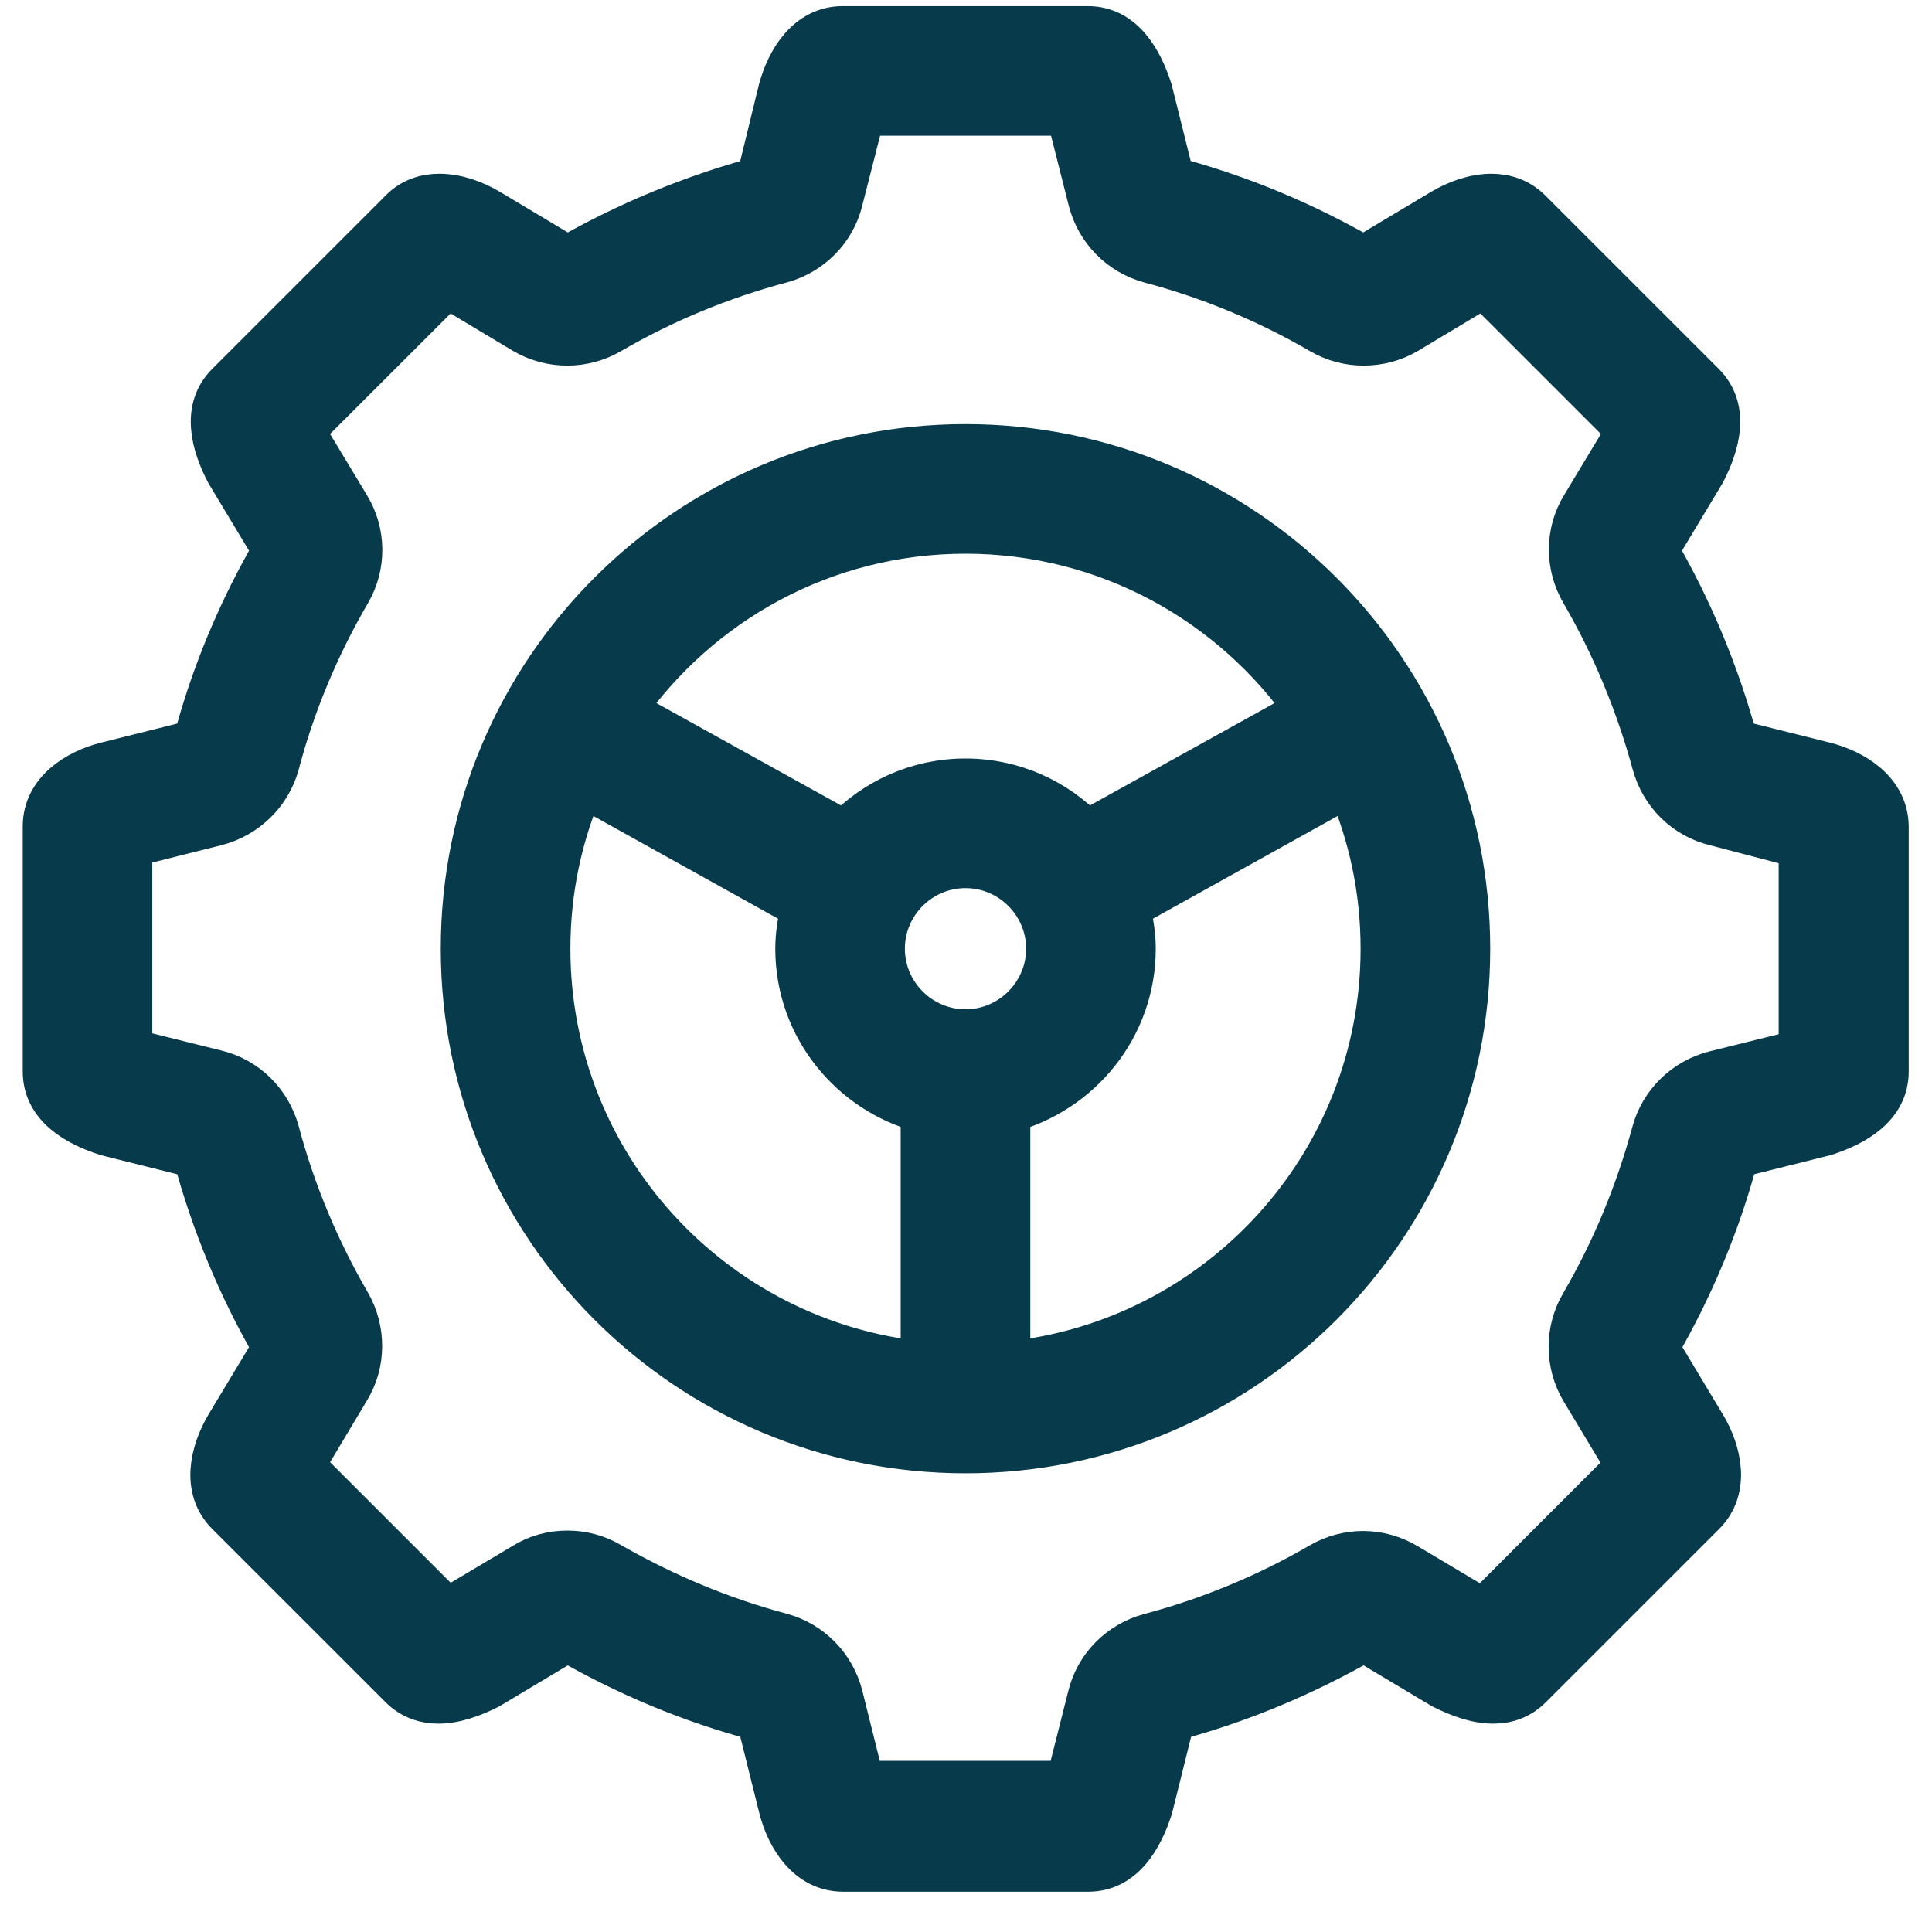
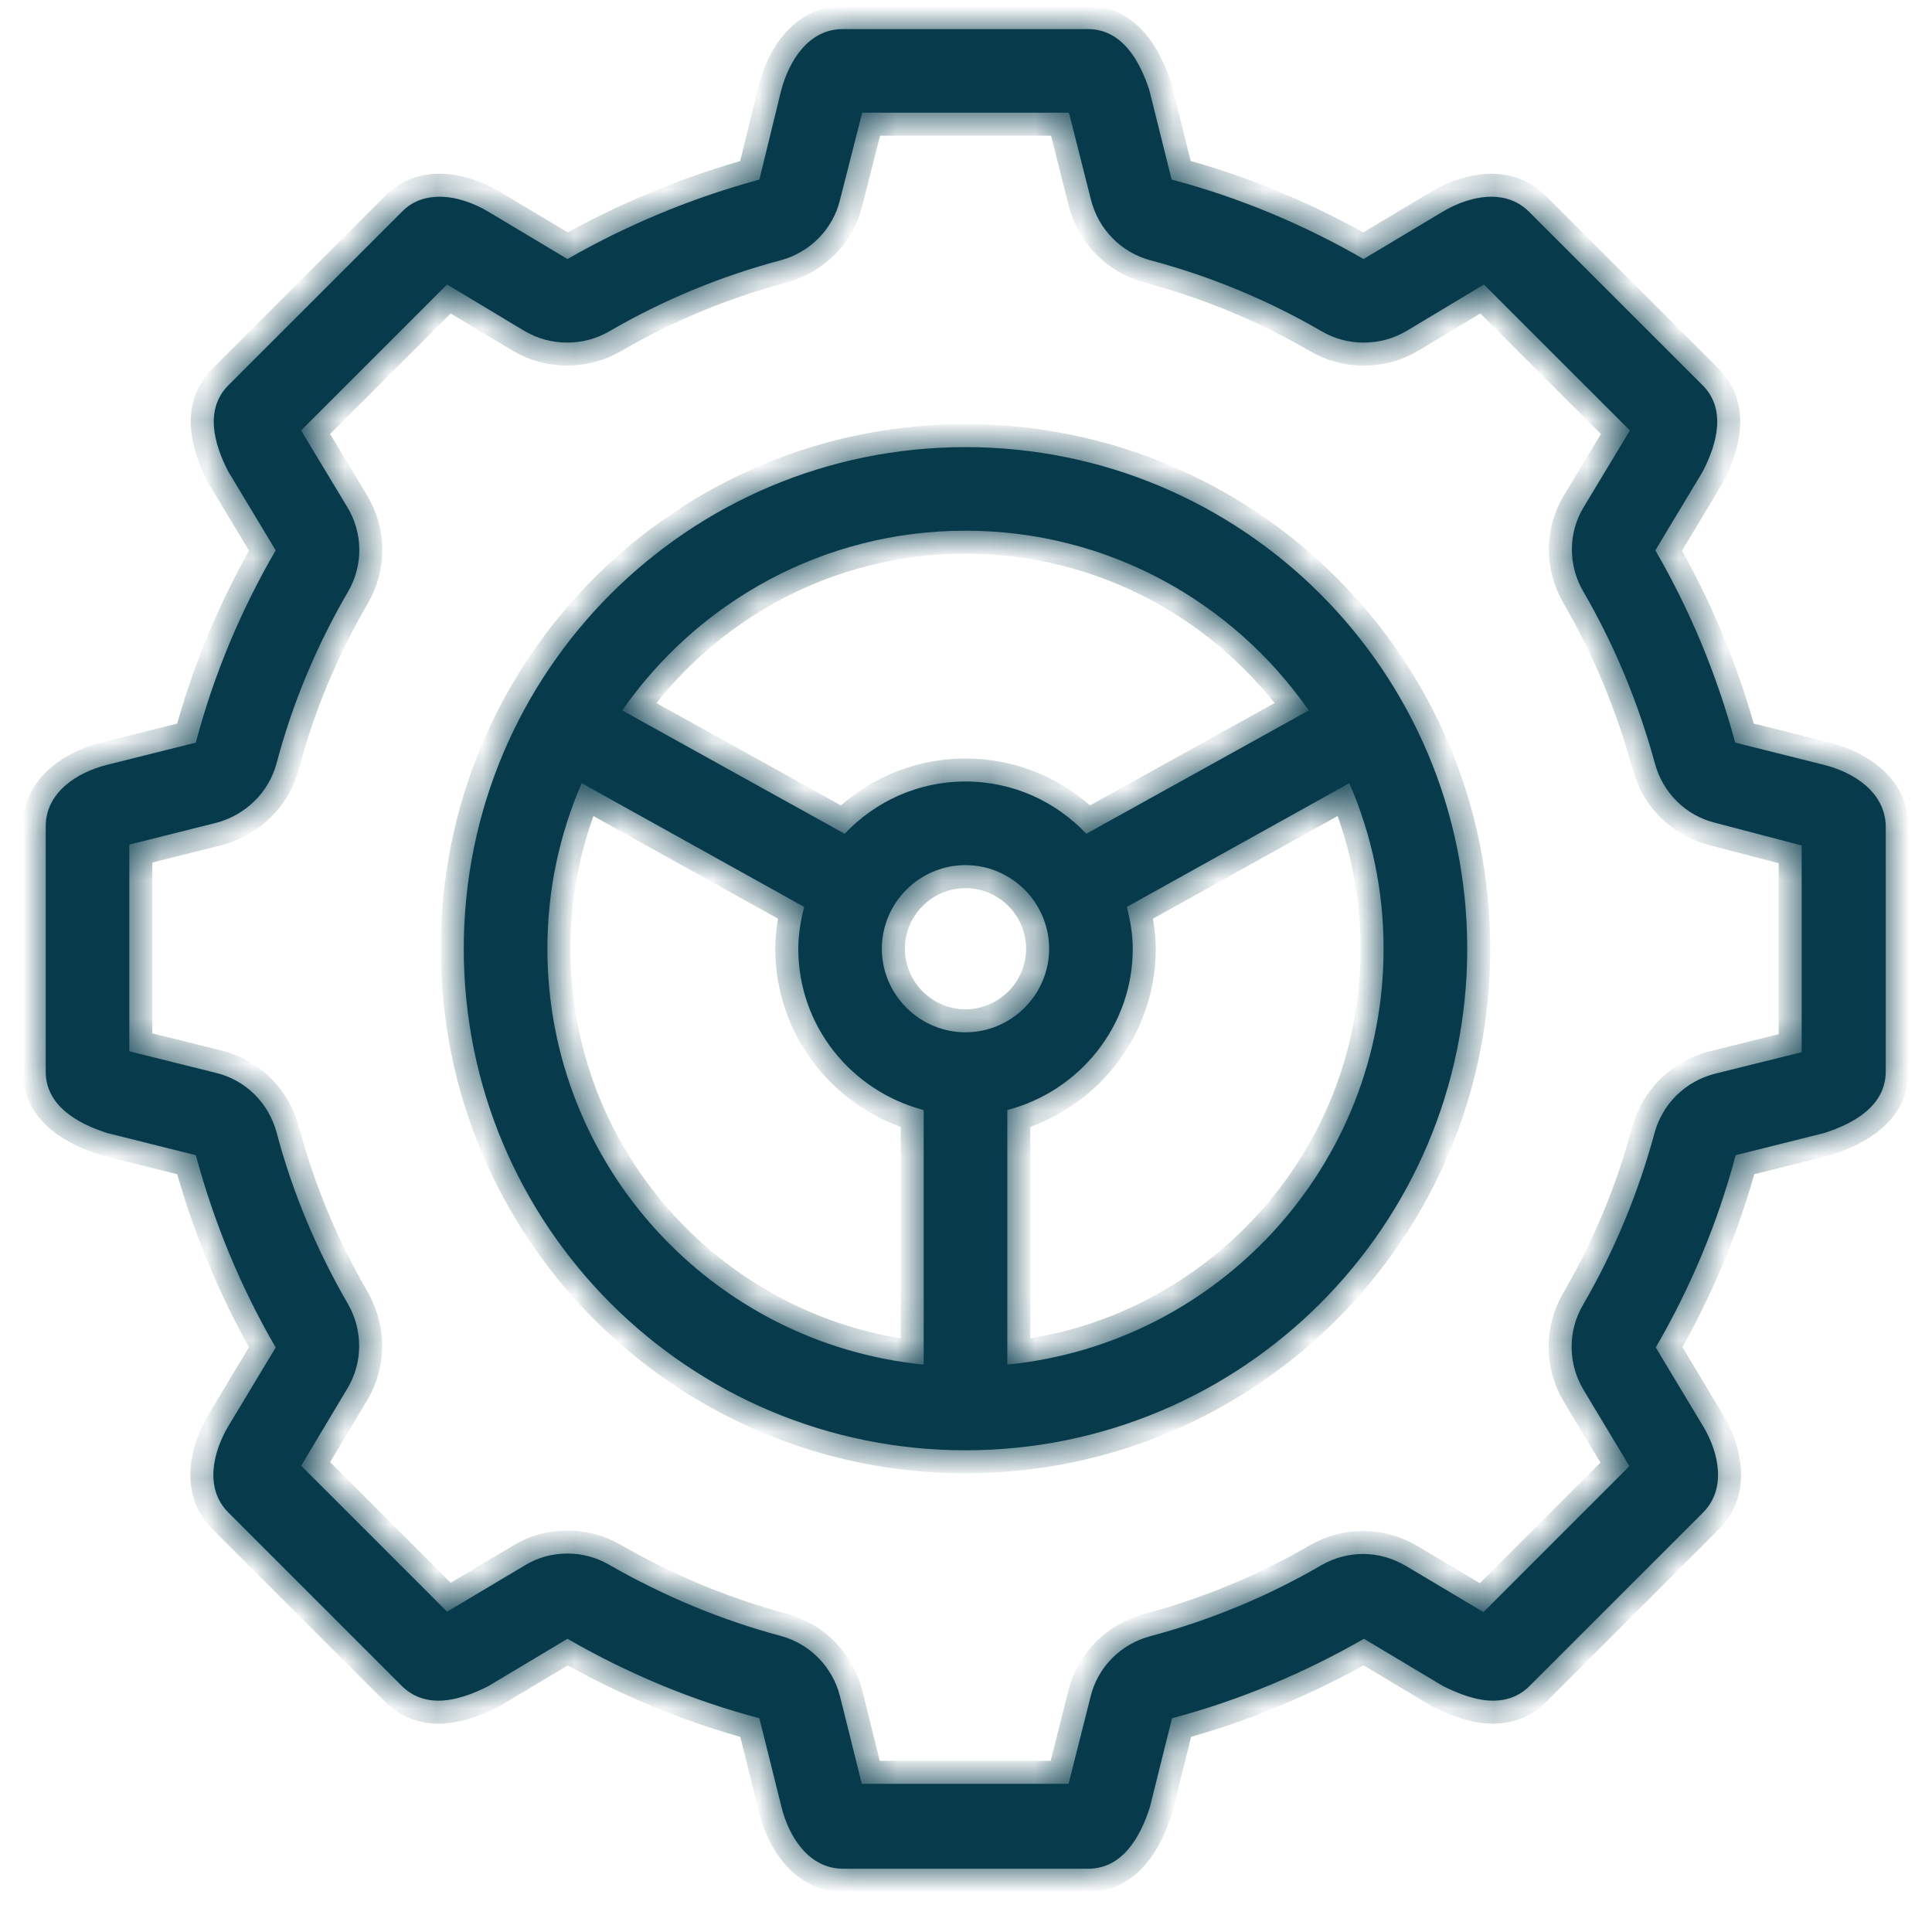
<svg xmlns="http://www.w3.org/2000/svg" width="42" height="42" viewBox="0 0 42 42" fill="none">
  <mask id="path-1-outside-1_2_1209" maskUnits="userSpaceOnUse" x="-0.006" y="-0.367" width="42" height="42" fill="black">
-     <rect fill="white" x="-0.006" y="-0.367" width="42" height="42" />
    <path d="M20.989 9.72C14.963 9.72 10.082 14.599 10.082 20.624C10.082 26.648 14.963 31.528 20.989 31.528C27.015 31.528 31.896 26.648 31.896 20.624C31.896 14.599 27.015 9.72 20.989 9.72ZM20.989 11.537C24.079 11.537 26.806 13.082 28.451 15.444L23.616 18.125C22.952 17.425 22.025 16.989 20.989 16.989C19.953 16.989 19.026 17.425 18.362 18.125L13.527 15.444C15.172 13.082 17.899 11.537 20.989 11.537ZM20.08 29.665C15.49 29.211 11.9 25.34 11.9 20.624C11.9 19.343 12.164 18.134 12.646 17.026L17.481 19.715C17.408 20.006 17.354 20.306 17.354 20.624C17.354 22.314 18.517 23.723 20.08 24.131V29.665ZM19.171 20.624C19.171 19.624 19.989 18.807 20.989 18.807C21.989 18.807 22.807 19.624 22.807 20.624C22.807 21.623 21.989 22.441 20.989 22.441C19.989 22.441 19.171 21.623 19.171 20.624ZM30.078 20.624C30.078 25.34 26.488 29.211 21.898 29.665V24.131C23.461 23.723 24.625 22.314 24.625 20.624C24.625 20.306 24.57 20.006 24.497 19.715L29.333 17.026C29.814 18.134 30.078 19.343 30.078 20.624ZM39.648 16.626L37.722 16.144C37.322 14.663 36.74 13.264 35.986 11.964L37.013 10.256C37.331 9.647 37.531 8.893 37.013 8.375L33.241 4.604C33.005 4.368 32.714 4.277 32.423 4.277C32.059 4.277 31.678 4.413 31.36 4.604L29.642 5.631C28.351 4.886 26.951 4.295 25.47 3.904L24.988 1.969C24.779 1.315 24.388 0.633 23.652 0.633H18.317C17.581 0.633 17.154 1.315 16.981 1.969L16.508 3.904C15.036 4.304 13.636 4.886 12.336 5.631L10.619 4.604C10.301 4.413 9.919 4.277 9.555 4.277C9.255 4.277 8.965 4.368 8.737 4.604L4.965 8.375C4.447 8.893 4.647 9.647 4.965 10.256L5.993 11.964C5.238 13.264 4.647 14.663 4.257 16.144L2.33 16.626C1.675 16.789 0.994 17.226 0.994 17.962V23.296C0.994 24.032 1.675 24.422 2.33 24.631L4.257 25.113C4.656 26.594 5.238 27.993 5.993 29.293L4.965 31.001C4.62 31.583 4.447 32.364 4.965 32.882L8.737 36.653C8.965 36.88 9.246 36.971 9.528 36.971C9.892 36.971 10.283 36.826 10.619 36.653L12.336 35.626C13.627 36.371 15.027 36.962 16.508 37.353L16.99 39.288C17.154 39.943 17.59 40.624 18.326 40.624H23.661C24.397 40.624 24.788 39.943 24.997 39.288L25.479 37.353C26.951 36.962 28.351 36.371 29.651 35.626L31.369 36.653C31.714 36.826 32.096 36.971 32.459 36.971C32.75 36.971 33.023 36.88 33.25 36.653L37.022 32.882C37.54 32.364 37.367 31.573 37.022 31.001L35.995 29.293C36.749 27.993 37.34 26.594 37.731 25.113L39.658 24.631C40.312 24.422 40.994 24.032 40.994 23.296V17.962C40.985 17.226 40.303 16.789 39.648 16.626ZM39.167 22.868C39.158 22.868 39.158 22.878 39.149 22.878L37.285 23.341C36.64 23.505 36.14 23.995 35.968 24.631C35.613 25.94 35.095 27.194 34.413 28.366C34.077 28.938 34.086 29.647 34.422 30.21L35.422 31.873L32.25 35.045C32.241 35.045 32.241 35.036 32.232 35.036L30.569 34.045C30.278 33.873 29.96 33.782 29.633 33.782C29.324 33.782 29.006 33.863 28.724 34.027C27.551 34.709 26.297 35.226 24.997 35.572C24.361 35.744 23.861 36.244 23.707 36.889L23.234 38.761C23.234 38.77 23.234 38.77 23.225 38.779H18.735L18.262 36.88C18.099 36.235 17.608 35.735 16.972 35.563C15.672 35.217 14.418 34.69 13.245 34.018C12.964 33.854 12.655 33.773 12.336 33.773C12.009 33.773 11.691 33.854 11.4 34.036L9.737 35.026C9.728 35.026 9.728 35.036 9.719 35.036L6.547 31.864L7.547 30.192C7.892 29.629 7.892 28.92 7.565 28.348C6.883 27.175 6.356 25.913 6.011 24.613C5.838 23.977 5.338 23.477 4.693 23.323L2.83 22.859C2.821 22.859 2.811 22.859 2.811 22.85V18.361L4.693 17.889C5.329 17.725 5.838 17.235 6.011 16.599C6.356 15.29 6.883 14.036 7.565 12.864C7.901 12.291 7.892 11.583 7.547 11.019L6.556 9.375C6.556 9.365 6.547 9.365 6.547 9.356L9.719 6.185L11.4 7.194C11.691 7.366 12.009 7.448 12.336 7.448C12.646 7.448 12.964 7.366 13.245 7.203C14.418 6.521 15.672 6.003 16.972 5.658C17.608 5.485 18.108 4.986 18.262 4.34L18.744 2.45H23.234C23.234 2.459 23.234 2.459 23.243 2.469L23.716 4.34C23.879 4.986 24.37 5.485 25.006 5.658C26.306 6.003 27.56 6.521 28.733 7.203C29.015 7.366 29.324 7.448 29.642 7.448C29.969 7.448 30.287 7.366 30.578 7.194L32.259 6.185L35.431 9.356C35.431 9.365 35.422 9.365 35.422 9.375L34.431 11.019C34.086 11.583 34.086 12.291 34.422 12.864C35.104 14.036 35.622 15.299 35.977 16.599C36.149 17.235 36.649 17.734 37.294 17.889L39.167 18.38V22.868Z" />
  </mask>
  <path d="M20.989 9.72C14.963 9.72 10.082 14.599 10.082 20.624C10.082 26.648 14.963 31.528 20.989 31.528C27.015 31.528 31.896 26.648 31.896 20.624C31.896 14.599 27.015 9.72 20.989 9.72ZM20.989 11.537C24.079 11.537 26.806 13.082 28.451 15.444L23.616 18.125C22.952 17.425 22.025 16.989 20.989 16.989C19.953 16.989 19.026 17.425 18.362 18.125L13.527 15.444C15.172 13.082 17.899 11.537 20.989 11.537ZM20.08 29.665C15.49 29.211 11.9 25.34 11.9 20.624C11.9 19.343 12.164 18.134 12.646 17.026L17.481 19.715C17.408 20.006 17.354 20.306 17.354 20.624C17.354 22.314 18.517 23.723 20.08 24.131V29.665ZM19.171 20.624C19.171 19.624 19.989 18.807 20.989 18.807C21.989 18.807 22.807 19.624 22.807 20.624C22.807 21.623 21.989 22.441 20.989 22.441C19.989 22.441 19.171 21.623 19.171 20.624ZM30.078 20.624C30.078 25.34 26.488 29.211 21.898 29.665V24.131C23.461 23.723 24.625 22.314 24.625 20.624C24.625 20.306 24.57 20.006 24.497 19.715L29.333 17.026C29.814 18.134 30.078 19.343 30.078 20.624ZM39.648 16.626L37.722 16.144C37.322 14.663 36.74 13.264 35.986 11.964L37.013 10.256C37.331 9.647 37.531 8.893 37.013 8.375L33.241 4.604C33.005 4.368 32.714 4.277 32.423 4.277C32.059 4.277 31.678 4.413 31.36 4.604L29.642 5.631C28.351 4.886 26.951 4.295 25.47 3.904L24.988 1.969C24.779 1.315 24.388 0.633 23.652 0.633H18.317C17.581 0.633 17.154 1.315 16.981 1.969L16.508 3.904C15.036 4.304 13.636 4.886 12.336 5.631L10.619 4.604C10.301 4.413 9.919 4.277 9.555 4.277C9.255 4.277 8.965 4.368 8.737 4.604L4.965 8.375C4.447 8.893 4.647 9.647 4.965 10.256L5.993 11.964C5.238 13.264 4.647 14.663 4.257 16.144L2.33 16.626C1.675 16.789 0.994 17.226 0.994 17.962V23.296C0.994 24.032 1.675 24.422 2.33 24.631L4.257 25.113C4.656 26.594 5.238 27.993 5.993 29.293L4.965 31.001C4.62 31.583 4.447 32.364 4.965 32.882L8.737 36.653C8.965 36.88 9.246 36.971 9.528 36.971C9.892 36.971 10.283 36.826 10.619 36.653L12.336 35.626C13.627 36.371 15.027 36.962 16.508 37.353L16.99 39.288C17.154 39.943 17.59 40.624 18.326 40.624H23.661C24.397 40.624 24.788 39.943 24.997 39.288L25.479 37.353C26.951 36.962 28.351 36.371 29.651 35.626L31.369 36.653C31.714 36.826 32.096 36.971 32.459 36.971C32.75 36.971 33.023 36.88 33.25 36.653L37.022 32.882C37.54 32.364 37.367 31.573 37.022 31.001L35.995 29.293C36.749 27.993 37.34 26.594 37.731 25.113L39.658 24.631C40.312 24.422 40.994 24.032 40.994 23.296V17.962C40.985 17.226 40.303 16.789 39.648 16.626ZM39.167 22.868C39.158 22.868 39.158 22.878 39.149 22.878L37.285 23.341C36.64 23.505 36.14 23.995 35.968 24.631C35.613 25.94 35.095 27.194 34.413 28.366C34.077 28.938 34.086 29.647 34.422 30.21L35.422 31.873L32.25 35.045C32.241 35.045 32.241 35.036 32.232 35.036L30.569 34.045C30.278 33.873 29.96 33.782 29.633 33.782C29.324 33.782 29.006 33.863 28.724 34.027C27.551 34.709 26.297 35.226 24.997 35.572C24.361 35.744 23.861 36.244 23.707 36.889L23.234 38.761C23.234 38.77 23.234 38.77 23.225 38.779H18.735L18.262 36.88C18.099 36.235 17.608 35.735 16.972 35.563C15.672 35.217 14.418 34.69 13.245 34.018C12.964 33.854 12.655 33.773 12.336 33.773C12.009 33.773 11.691 33.854 11.4 34.036L9.737 35.026C9.728 35.026 9.728 35.036 9.719 35.036L6.547 31.864L7.547 30.192C7.892 29.629 7.892 28.92 7.565 28.348C6.883 27.175 6.356 25.913 6.011 24.613C5.838 23.977 5.338 23.477 4.693 23.323L2.83 22.859C2.821 22.859 2.811 22.859 2.811 22.85V18.361L4.693 17.889C5.329 17.725 5.838 17.235 6.011 16.599C6.356 15.29 6.883 14.036 7.565 12.864C7.901 12.291 7.892 11.583 7.547 11.019L6.556 9.375C6.556 9.365 6.547 9.365 6.547 9.356L9.719 6.185L11.4 7.194C11.691 7.366 12.009 7.448 12.336 7.448C12.646 7.448 12.964 7.366 13.245 7.203C14.418 6.521 15.672 6.003 16.972 5.658C17.608 5.485 18.108 4.986 18.262 4.34L18.744 2.45H23.234C23.234 2.459 23.234 2.459 23.243 2.469L23.716 4.34C23.879 4.986 24.37 5.485 25.006 5.658C26.306 6.003 27.56 6.521 28.733 7.203C29.015 7.366 29.324 7.448 29.642 7.448C29.969 7.448 30.287 7.366 30.578 7.194L32.259 6.185L35.431 9.356C35.431 9.365 35.422 9.365 35.422 9.375L34.431 11.019C34.086 11.583 34.086 12.291 34.422 12.864C35.104 14.036 35.622 15.299 35.977 16.599C36.149 17.235 36.649 17.734 37.294 17.889L39.167 18.38V22.868Z" fill="#073B4C" />
  <path d="M20.989 9.72C14.963 9.72 10.082 14.599 10.082 20.624C10.082 26.648 14.963 31.528 20.989 31.528C27.015 31.528 31.896 26.648 31.896 20.624C31.896 14.599 27.015 9.72 20.989 9.72ZM20.989 11.537C24.079 11.537 26.806 13.082 28.451 15.444L23.616 18.125C22.952 17.425 22.025 16.989 20.989 16.989C19.953 16.989 19.026 17.425 18.362 18.125L13.527 15.444C15.172 13.082 17.899 11.537 20.989 11.537ZM20.08 29.665C15.49 29.211 11.9 25.34 11.9 20.624C11.9 19.343 12.164 18.134 12.646 17.026L17.481 19.715C17.408 20.006 17.354 20.306 17.354 20.624C17.354 22.314 18.517 23.723 20.08 24.131V29.665ZM19.171 20.624C19.171 19.624 19.989 18.807 20.989 18.807C21.989 18.807 22.807 19.624 22.807 20.624C22.807 21.623 21.989 22.441 20.989 22.441C19.989 22.441 19.171 21.623 19.171 20.624ZM30.078 20.624C30.078 25.34 26.488 29.211 21.898 29.665V24.131C23.461 23.723 24.625 22.314 24.625 20.624C24.625 20.306 24.57 20.006 24.497 19.715L29.333 17.026C29.814 18.134 30.078 19.343 30.078 20.624ZM39.648 16.626L37.722 16.144C37.322 14.663 36.74 13.264 35.986 11.964L37.013 10.256C37.331 9.647 37.531 8.893 37.013 8.375L33.241 4.604C33.005 4.368 32.714 4.277 32.423 4.277C32.059 4.277 31.678 4.413 31.36 4.604L29.642 5.631C28.351 4.886 26.951 4.295 25.47 3.904L24.988 1.969C24.779 1.315 24.388 0.633 23.652 0.633H18.317C17.581 0.633 17.154 1.315 16.981 1.969L16.508 3.904C15.036 4.304 13.636 4.886 12.336 5.631L10.619 4.604C10.301 4.413 9.919 4.277 9.555 4.277C9.255 4.277 8.965 4.368 8.737 4.604L4.965 8.375C4.447 8.893 4.647 9.647 4.965 10.256L5.993 11.964C5.238 13.264 4.647 14.663 4.257 16.144L2.33 16.626C1.675 16.789 0.994 17.226 0.994 17.962V23.296C0.994 24.032 1.675 24.422 2.33 24.631L4.257 25.113C4.656 26.594 5.238 27.993 5.993 29.293L4.965 31.001C4.62 31.583 4.447 32.364 4.965 32.882L8.737 36.653C8.965 36.88 9.246 36.971 9.528 36.971C9.892 36.971 10.283 36.826 10.619 36.653L12.336 35.626C13.627 36.371 15.027 36.962 16.508 37.353L16.99 39.288C17.154 39.943 17.59 40.624 18.326 40.624H23.661C24.397 40.624 24.788 39.943 24.997 39.288L25.479 37.353C26.951 36.962 28.351 36.371 29.651 35.626L31.369 36.653C31.714 36.826 32.096 36.971 32.459 36.971C32.75 36.971 33.023 36.88 33.25 36.653L37.022 32.882C37.54 32.364 37.367 31.573 37.022 31.001L35.995 29.293C36.749 27.993 37.34 26.594 37.731 25.113L39.658 24.631C40.312 24.422 40.994 24.032 40.994 23.296V17.962C40.985 17.226 40.303 16.789 39.648 16.626ZM39.167 22.868C39.158 22.868 39.158 22.878 39.149 22.878L37.285 23.341C36.64 23.505 36.14 23.995 35.968 24.631C35.613 25.94 35.095 27.194 34.413 28.366C34.077 28.938 34.086 29.647 34.422 30.21L35.422 31.873L32.25 35.045C32.241 35.045 32.241 35.036 32.232 35.036L30.569 34.045C30.278 33.873 29.96 33.782 29.633 33.782C29.324 33.782 29.006 33.863 28.724 34.027C27.551 34.709 26.297 35.226 24.997 35.572C24.361 35.744 23.861 36.244 23.707 36.889L23.234 38.761C23.234 38.77 23.234 38.77 23.225 38.779H18.735L18.262 36.88C18.099 36.235 17.608 35.735 16.972 35.563C15.672 35.217 14.418 34.69 13.245 34.018C12.964 33.854 12.655 33.773 12.336 33.773C12.009 33.773 11.691 33.854 11.4 34.036L9.737 35.026C9.728 35.026 9.728 35.036 9.719 35.036L6.547 31.864L7.547 30.192C7.892 29.629 7.892 28.92 7.565 28.348C6.883 27.175 6.356 25.913 6.011 24.613C5.838 23.977 5.338 23.477 4.693 23.323L2.83 22.859C2.821 22.859 2.811 22.859 2.811 22.85V18.361L4.693 17.889C5.329 17.725 5.838 17.235 6.011 16.599C6.356 15.29 6.883 14.036 7.565 12.864C7.901 12.291 7.892 11.583 7.547 11.019L6.556 9.375C6.556 9.365 6.547 9.365 6.547 9.356L9.719 6.185L11.4 7.194C11.691 7.366 12.009 7.448 12.336 7.448C12.646 7.448 12.964 7.366 13.245 7.203C14.418 6.521 15.672 6.003 16.972 5.658C17.608 5.485 18.108 4.986 18.262 4.34L18.744 2.45H23.234C23.234 2.459 23.234 2.459 23.243 2.469L23.716 4.34C23.879 4.986 24.37 5.485 25.006 5.658C26.306 6.003 27.56 6.521 28.733 7.203C29.015 7.366 29.324 7.448 29.642 7.448C29.969 7.448 30.287 7.366 30.578 7.194L32.259 6.185L35.431 9.356C35.431 9.365 35.422 9.365 35.422 9.375L34.431 11.019C34.086 11.583 34.086 12.291 34.422 12.864C35.104 14.036 35.622 15.299 35.977 16.599C36.149 17.235 36.649 17.734 37.294 17.889L39.167 18.38V22.868Z" stroke="#073B4C" stroke-linejoin="round" mask="url(#path-1-outside-1_2_1209)" />
</svg>